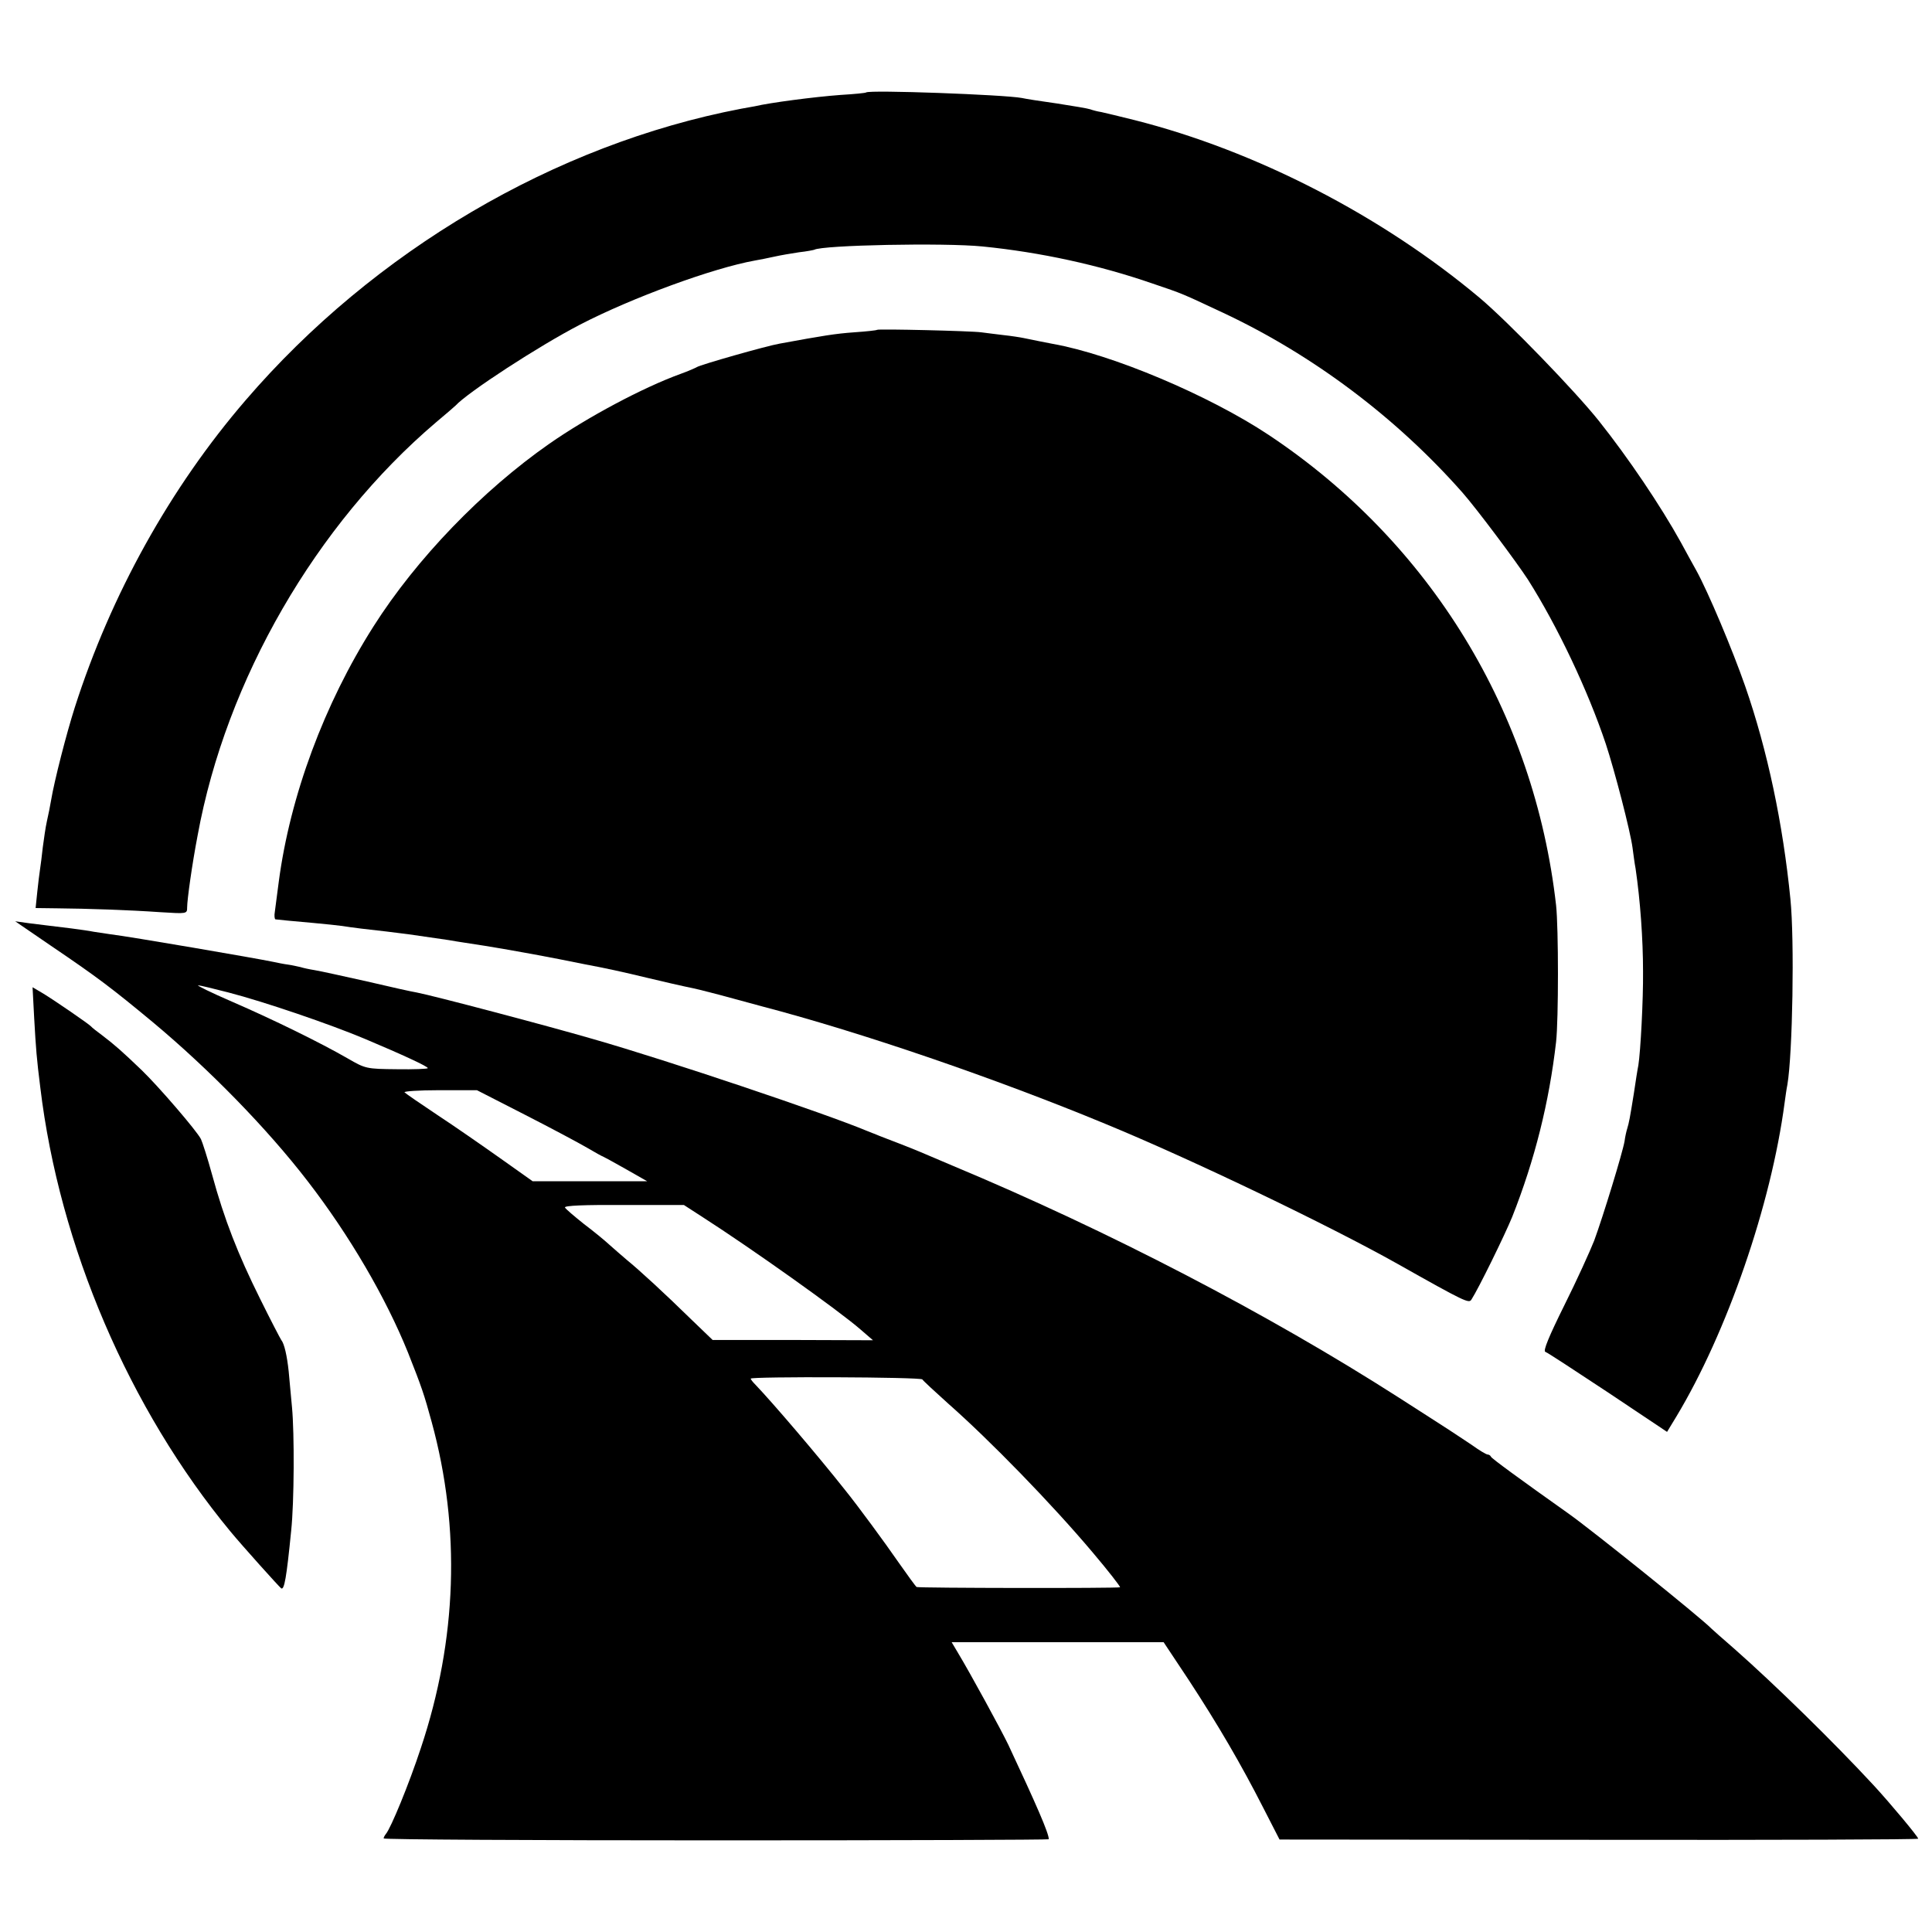
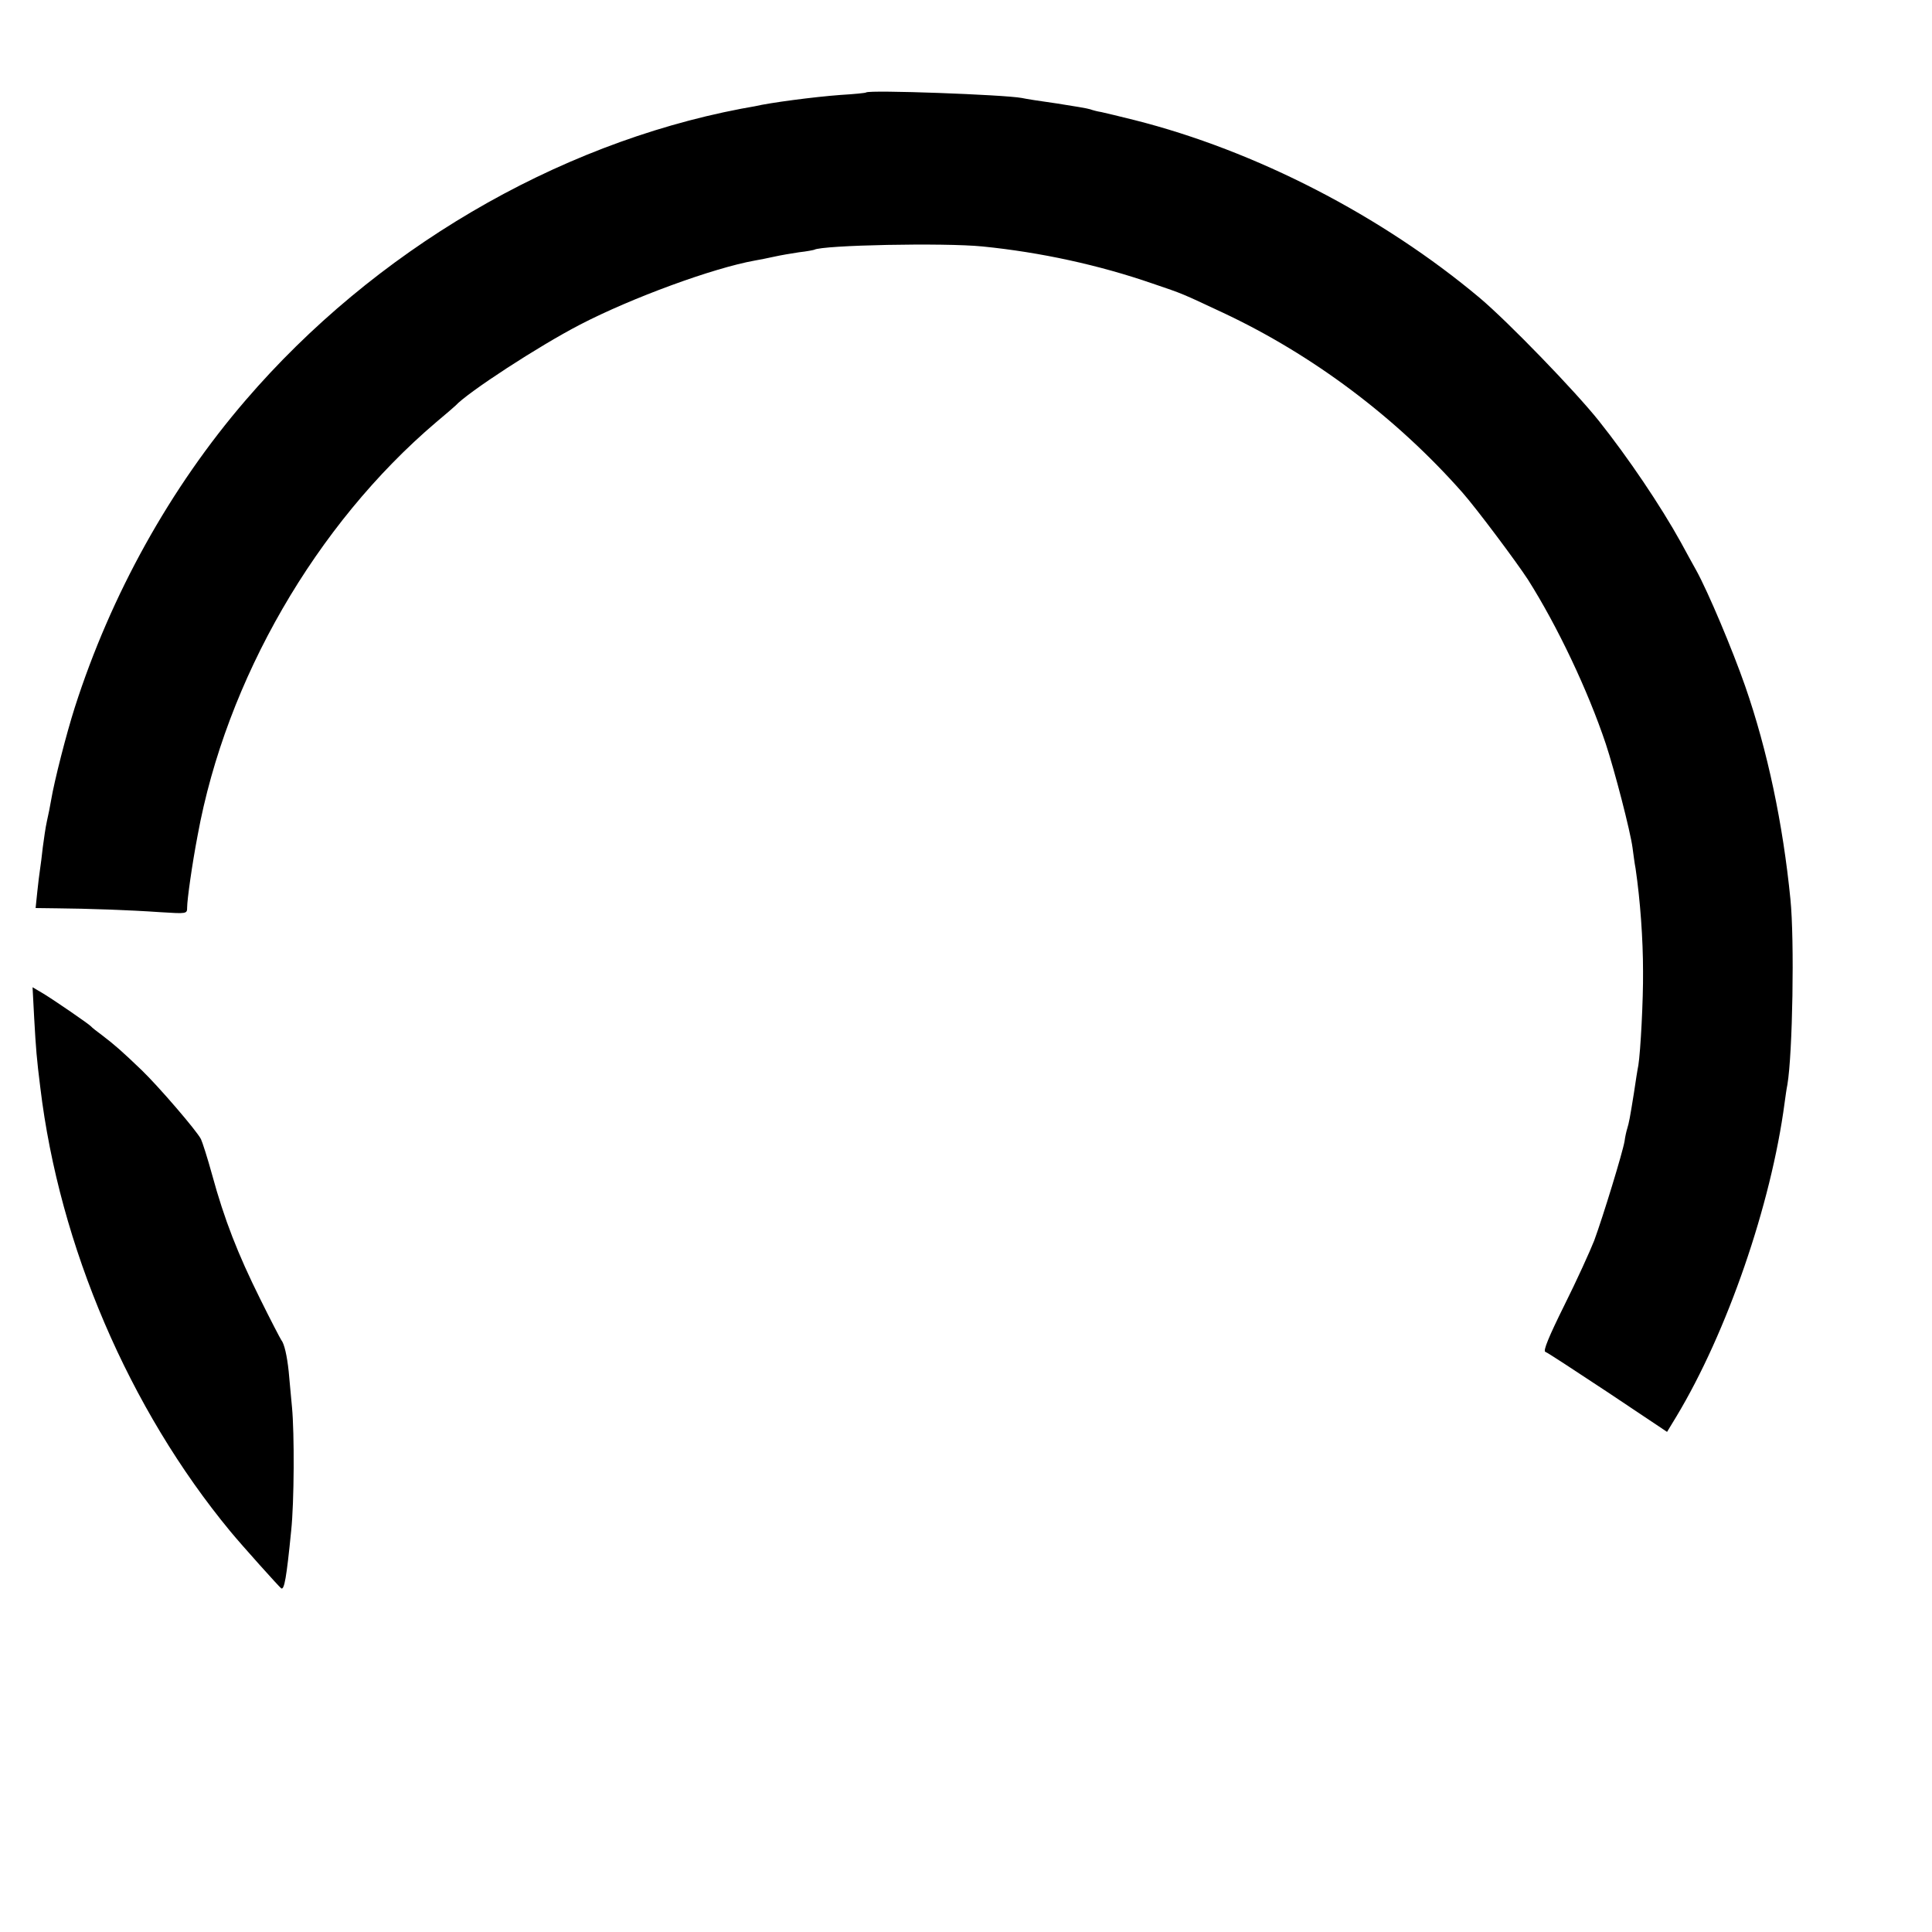
<svg xmlns="http://www.w3.org/2000/svg" version="1.0" width="700pt" height="700pt" viewBox="0 0 700 700" preserveAspectRatio="xMidYMid meet">
  <g transform="translate(0,700) scale(0.1,-0.1)" fill="#000000" stroke="none">
    <path d="M3138 6665 c-2 -2 -43 -6 -93 -9 -95 -7 -255 -28 -310 -41 -5 -1 -28 -5 -50 -9 -674 -129 -1330 -515 -1795 -1056 -273 -317 -488 -704 -619 -1113 -30 -94 -74 -265 -86 -337 -3 -19 -10 -53 -15 -75 -5 -22 -11 -65 -15 -95 -3 -30 -8 -66 -10 -80 -2 -14 -7 -51 -10 -82 l-6 -58 78 -1 c107 -1 260 -6 374 -14 96 -6 97 -6 97 17 0 28 18 157 38 261 103 564 429 1127 864 1497 36 30 67 57 70 60 45 49 303 217 452 294 187 97 482 205 633 232 17 3 48 9 70 14 22 5 63 12 90 16 28 3 52 8 55 9 29 17 471 26 610 12 210 -21 421 -67 615 -134 115 -39 104 -35 256 -106 326 -153 628 -380 868 -652 51 -58 194 -249 237 -315 107 -169 217 -401 282 -595 32 -97 89 -316 97 -377 3 -21 7 -55 11 -75 17 -116 27 -256 27 -373 1 -102 -9 -290 -17 -340 -3 -14 -10 -59 -16 -100 -15 -94 -18 -108 -24 -128 -3 -9 -8 -31 -10 -47 -7 -41 -78 -273 -110 -360 -15 -38 -63 -144 -108 -234 -56 -113 -78 -166 -69 -169 7 -2 109 -69 227 -147 l214 -143 34 56 c183 304 343 766 392 1137 3 22 7 51 10 65 19 112 26 524 11 672 -27 273 -83 539 -164 772 -46 132 -134 341 -177 419 -13 23 -38 69 -56 102 -73 132 -191 307 -297 440 -86 108 -328 358 -431 445 -355 298 -812 534 -1252 645 -52 13 -106 26 -120 29 -14 2 -32 7 -40 10 -8 3 -62 12 -120 21 -58 8 -115 17 -128 20 -64 12 -553 30 -564 20z" />
-     <path d="M3178 5805 c-2 -2 -39 -6 -83 -9 -69 -5 -112 -12 -270 -41 -47 -8 -289 -77 -300 -85 -5 -3 -32 -15 -60 -25 -135 -49 -336 -156 -475 -253 -242 -169 -481 -416 -637 -662 -178 -280 -302 -614 -343 -925 -6 -44 -12 -92 -14 -107 -3 -16 -1 -28 2 -29 14 -2 60 -6 137 -13 44 -4 91 -9 105 -11 36 -6 97 -13 160 -20 30 -4 66 -8 80 -10 55 -8 117 -17 145 -21 17 -3 41 -7 55 -9 96 -14 227 -37 345 -60 39 -8 81 -16 95 -19 70 -13 135 -27 230 -50 58 -14 116 -27 130 -30 44 -9 64 -14 125 -30 33 -9 103 -28 155 -42 363 -95 849 -262 1245 -426 311 -128 813 -369 1060 -508 243 -137 257 -143 266 -129 26 40 121 234 148 300 82 207 134 416 159 634 9 80 9 413 0 495 -79 698 -455 1314 -1041 1704 -217 144 -568 292 -782 330 -31 6 -62 12 -105 21 -14 3 -47 8 -75 11 -27 3 -63 8 -80 10 -36 5 -373 13 -377 9z" />
-     <path d="M185 3573 c170 -115 222 -155 368 -276 205 -171 415 -386 562 -577 152 -197 283 -422 363 -620 50 -126 59 -153 86 -252 106 -387 92 -789 -39 -1181 -43 -131 -109 -291 -127 -312 -4 -5 -8 -12 -8 -16 0 -4 542 -7 1205 -7 663 0 1205 2 1205 4 0 22 -44 123 -147 343 -25 52 -136 256 -183 334 l-22 37 384 0 384 0 91 -137 c106 -162 189 -304 270 -463 l59 -115 1157 -1 c636 -1 1157 1 1157 4 0 7 -101 128 -160 192 -147 159 -360 367 -505 495 -44 38 -82 72 -85 75 -39 40 -431 355 -517 416 -175 124 -279 200 -281 206 -2 5 -8 8 -12 8 -5 0 -30 15 -55 33 -26 17 -64 43 -86 57 -21 14 -103 66 -182 117 -473 303 -1052 604 -1612 838 -49 21 -103 44 -120 51 -16 7 -52 21 -80 32 -27 10 -59 23 -70 27 -11 5 -22 9 -25 10 -3 1 -12 5 -20 8 -148 62 -721 255 -990 332 -176 51 -578 157 -640 169 -14 2 -95 20 -180 40 -85 19 -171 38 -190 41 -19 3 -42 8 -51 11 -10 2 -30 7 -45 9 -16 2 -40 7 -54 10 -62 13 -522 92 -590 100 -19 3 -46 7 -60 9 -14 3 -50 8 -80 12 -88 11 -101 12 -155 19 l-50 7 130 -89z m643 -169 c131 -34 368 -115 494 -168 140 -59 228 -100 228 -106 0 -3 -51 -5 -112 -4 -111 1 -114 2 -178 39 -99 57 -270 141 -420 206 -74 32 -129 59 -122 59 6 0 56 -12 110 -26z m1074 -443 c96 -49 197 -103 226 -120 29 -17 54 -31 56 -31 1 0 38 -20 82 -45 l79 -45 -208 0 -207 0 -117 83 c-65 46 -167 117 -228 157 -60 40 -114 77 -119 82 -6 4 51 8 126 8 l136 0 174 -89z m644 -371 c176 -113 493 -338 573 -408 l44 -38 -291 1 -290 0 -79 76 c-93 91 -185 176 -233 215 -19 16 -46 40 -62 54 -15 14 -56 48 -92 75 -35 28 -67 55 -69 60 -3 7 72 10 213 9 l218 0 68 -44z m796 -588 c2 -4 44 -43 93 -87 151 -133 376 -364 525 -541 55 -65 101 -124 98 -125 -11 -4 -731 -3 -737 1 -4 3 -33 43 -66 90 -49 71 -146 203 -192 260 -102 129 -263 317 -325 382 -10 10 -18 20 -18 23 0 8 618 6 622 -3z" />
    <path d="M124 3309 c6 -108 9 -146 22 -249 69 -575 322 -1165 689 -1609 43 -52 176 -200 184 -206 11 -6 19 37 36 209 11 103 12 352 3 447 -4 46 -10 105 -12 130 -6 57 -16 101 -27 114 -4 6 -39 73 -77 150 -80 161 -129 286 -173 447 -17 62 -36 121 -41 131 -16 31 -153 190 -214 249 -72 69 -98 92 -144 127 -19 14 -37 28 -40 32 -8 9 -132 94 -173 119 l-39 23 6 -114z" />
  </g>
</svg>